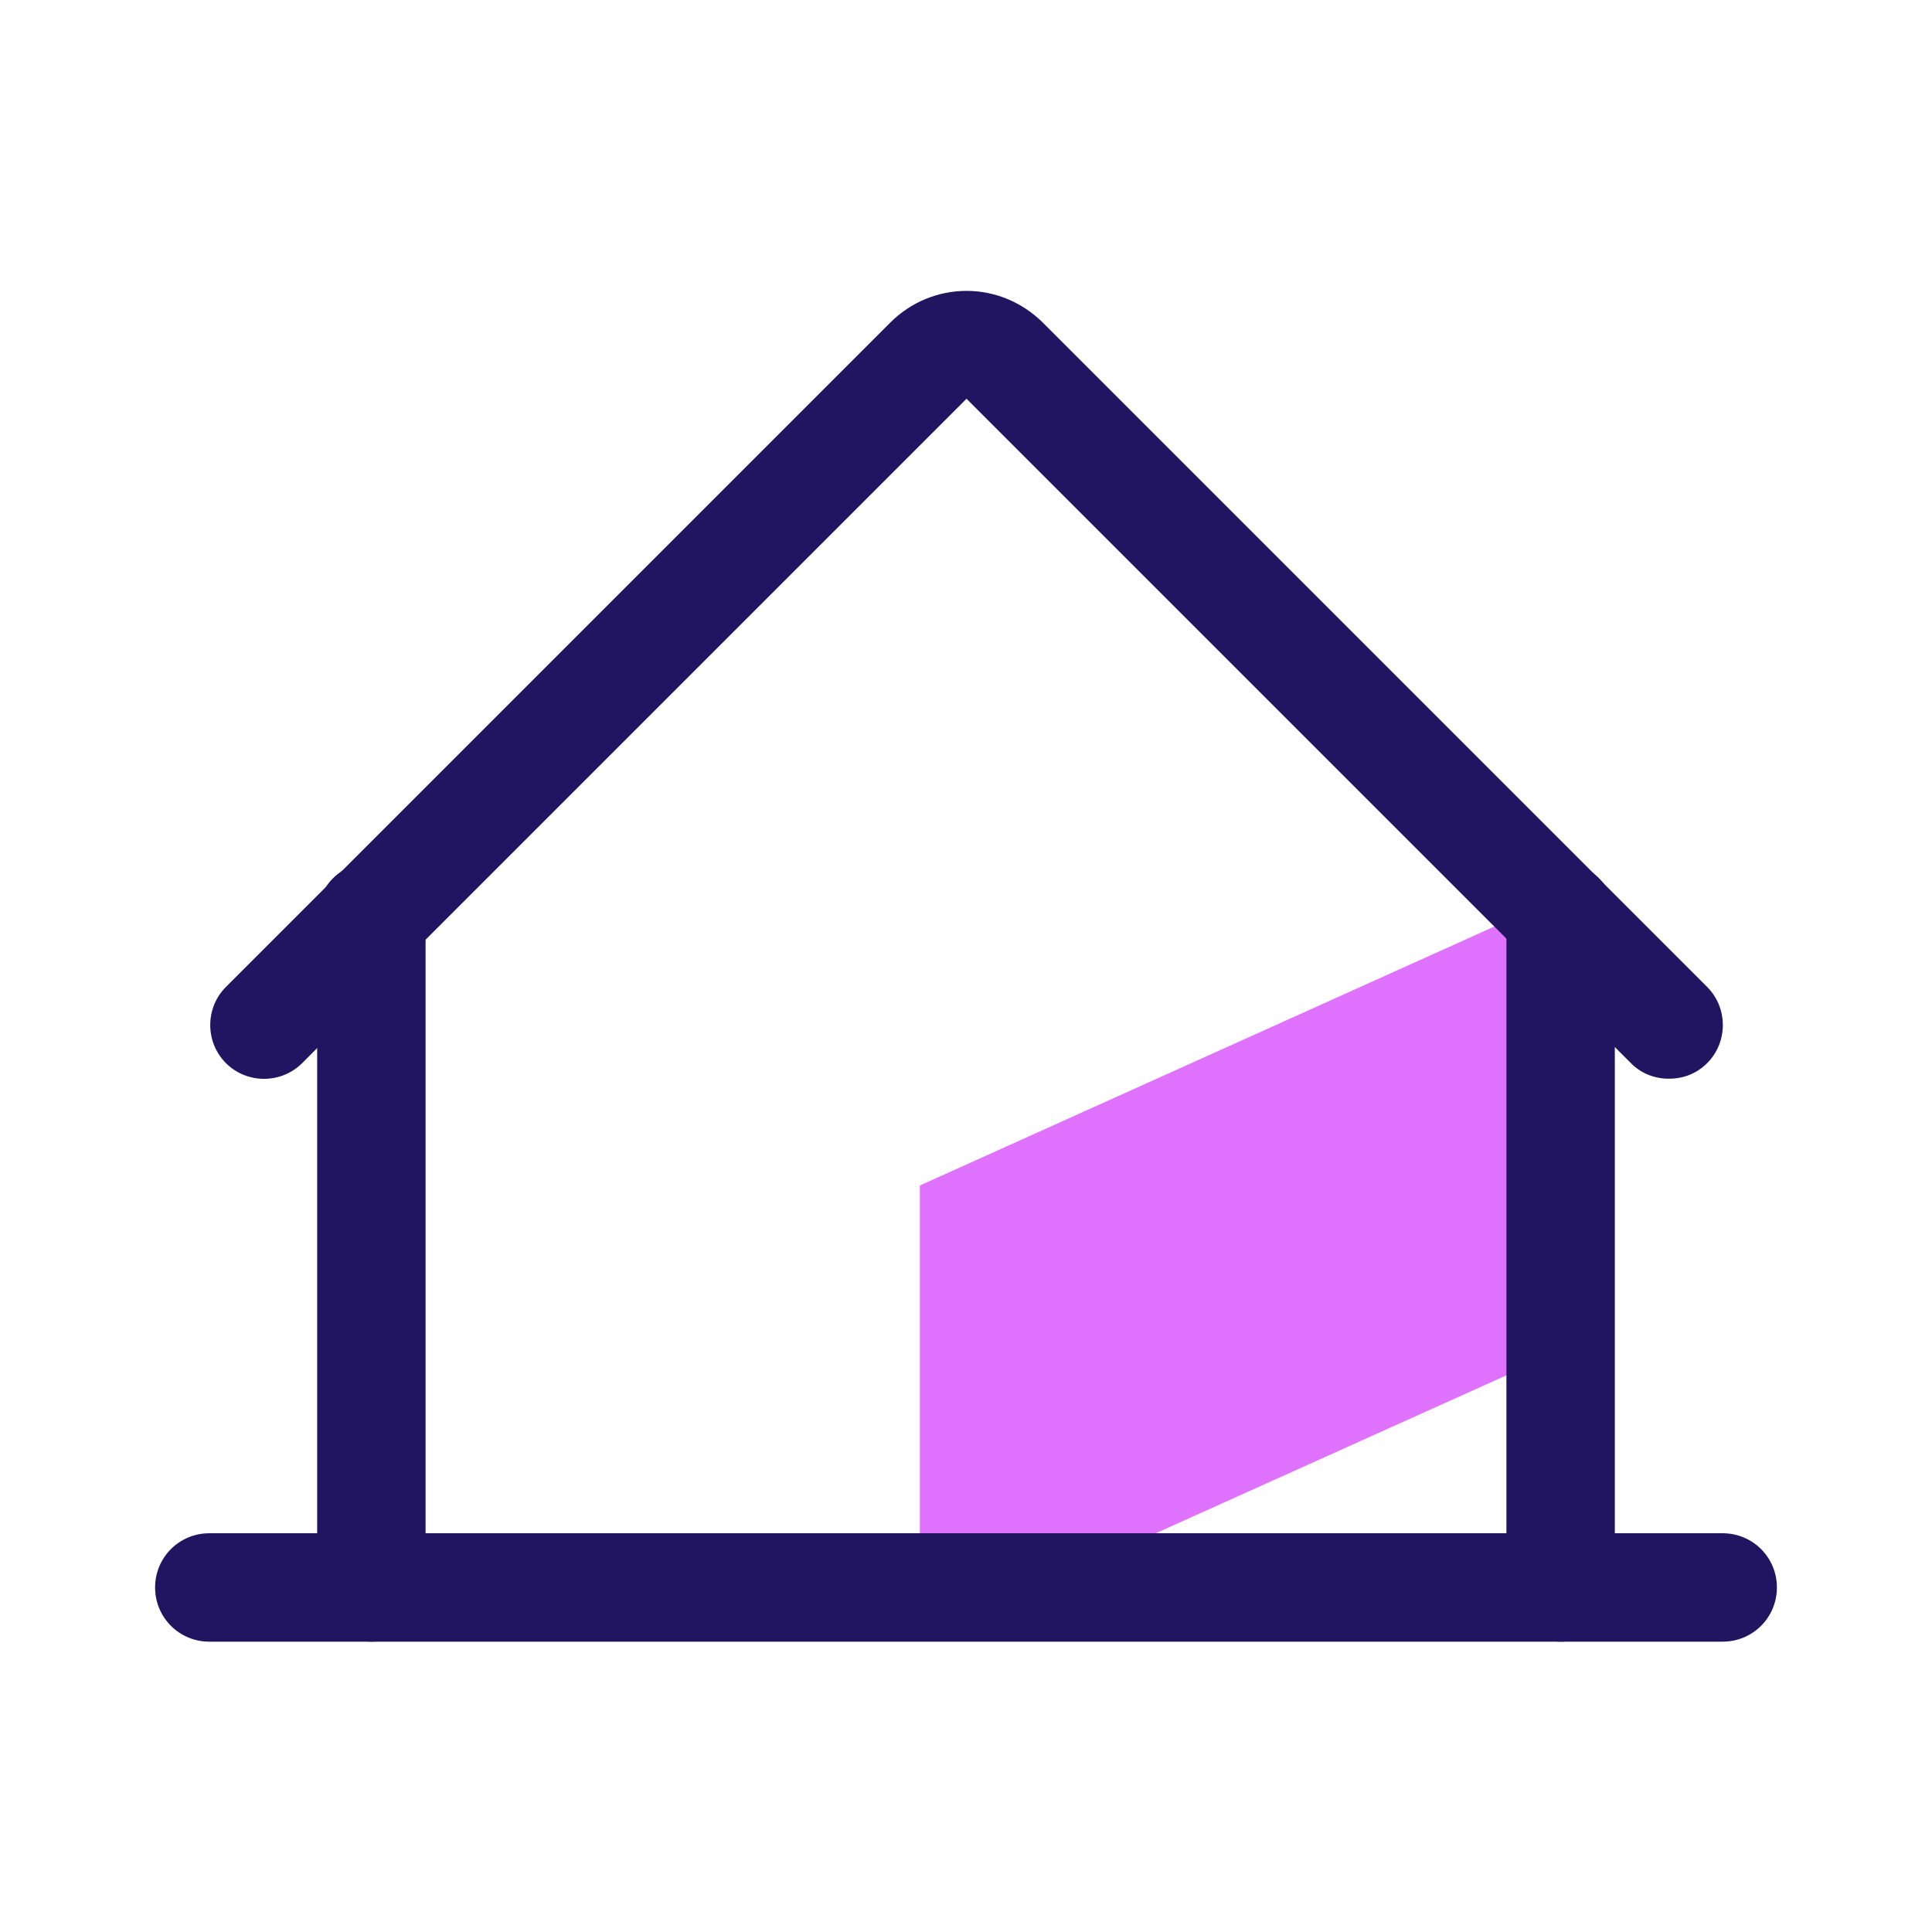
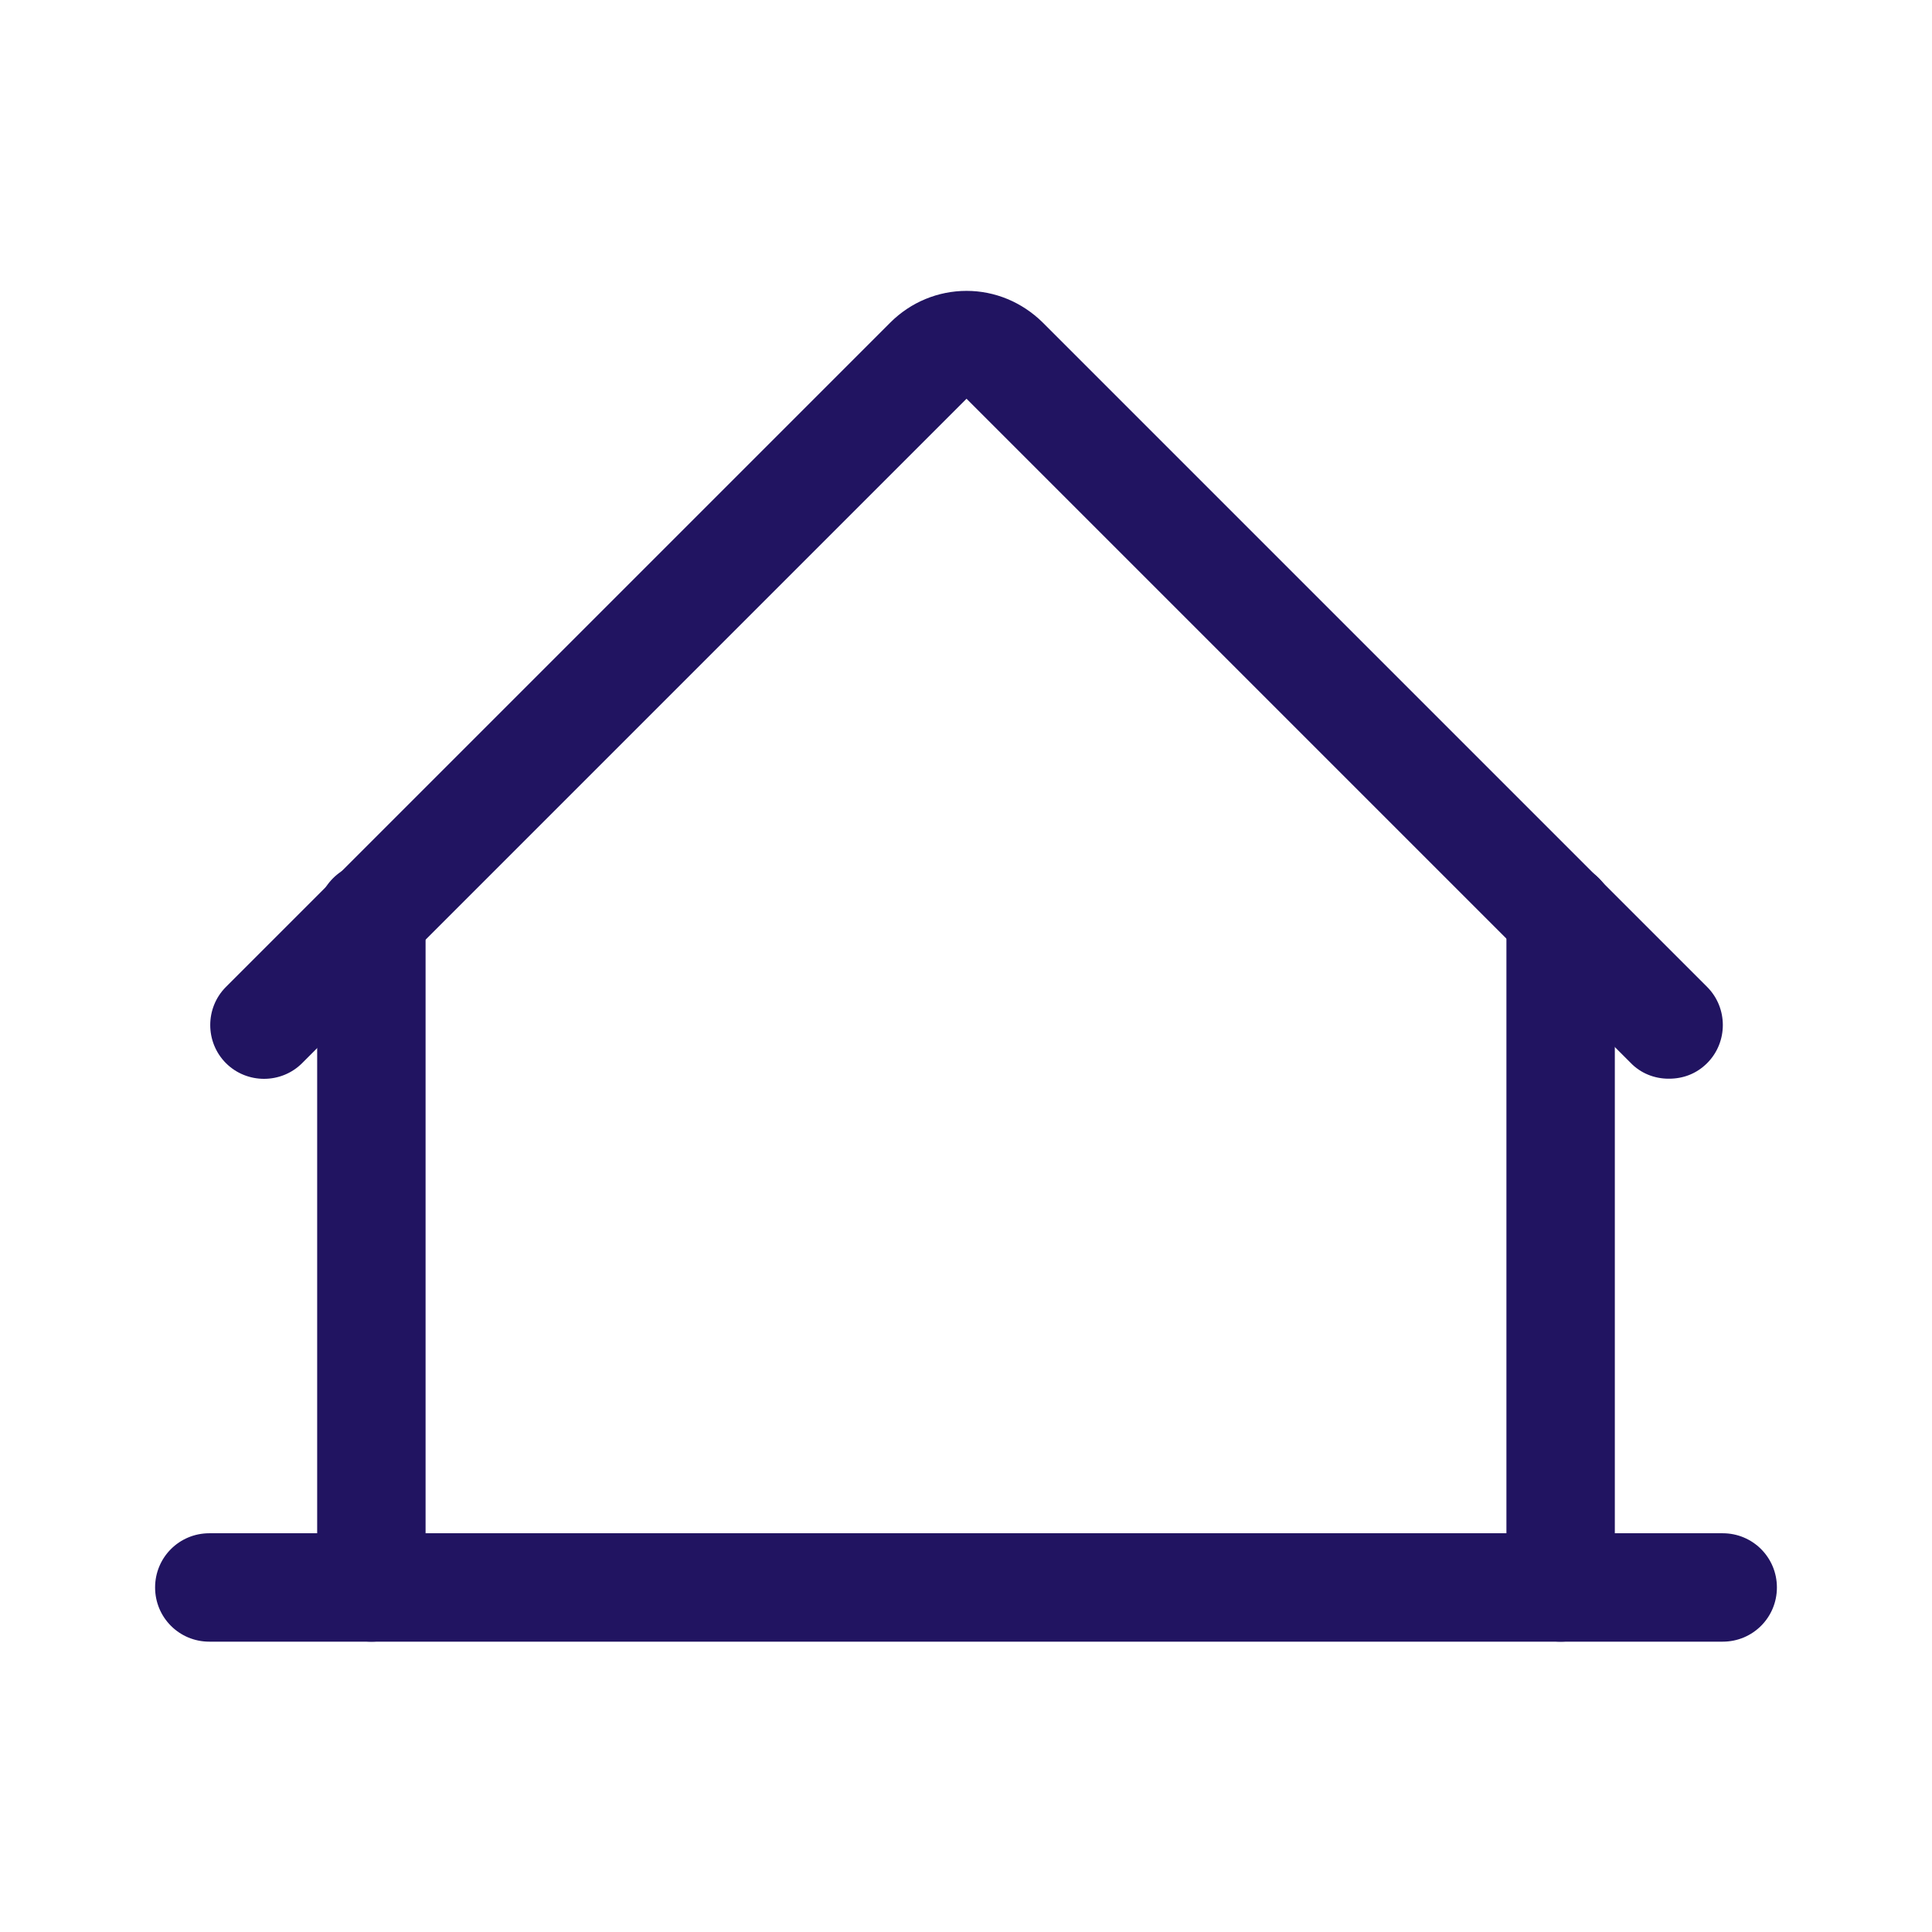
<svg xmlns="http://www.w3.org/2000/svg" fill="none" height="36" viewBox="0 0 36 36" width="36">
-   <path d="M28.72 16.87L17.14 22.09V22.1V30.55L28.73 25.33V16.87H28.72Z" fill="#DF73FF" />
  <path d="M32.1 30.59H3.9C3.34 30.59 2.89 30.14 2.89 29.58C2.89 29.02 3.34 28.57 3.9 28.57H32.1C32.66 28.57 33.11 29.02 33.11 29.58C33.11 30.14 32.66 30.59 32.1 30.59Z" fill="#211461" />
  <path d="M6.92 30.59C6.36 30.59 5.91 30.14 5.91 29.58V17.08C5.91 16.52 6.36 16.07 6.92 16.07C7.48 16.07 7.93 16.52 7.93 17.08V29.58C7.93 30.14 7.48 30.59 6.92 30.59Z" fill="#211461" />
  <path d="M29.08 30.59C28.52 30.59 28.07 30.14 28.07 29.58V17.08C28.07 16.52 28.52 16.07 29.08 16.07C29.64 16.07 30.09 16.52 30.09 17.08V29.58C30.09 30.14 29.64 30.59 29.08 30.59Z" fill="#211461" />
-   <path d="M31.09 20.1C30.83 20.1 30.57 20 30.38 19.8L18.01 7.43L5.63 19.81C5.24 20.2 4.6 20.2 4.21 19.81C3.82 19.42 3.82 18.78 4.21 18.39L16.59 6.01C16.97 5.63 17.48 5.42 18.01 5.42C18.54 5.42 19.04 5.63 19.42 6C19.42 6 19.42 6 19.43 6.01L31.81 18.39C32.2 18.78 32.2 19.42 31.81 19.81C31.61 20.01 31.36 20.1 31.1 20.1H31.09Z" fill="#211461" />
+   <path d="M31.09 20.1C30.83 20.1 30.57 20 30.38 19.8L18.01 7.43L5.63 19.81C5.24 20.2 4.6 20.2 4.21 19.81C3.82 19.42 3.82 18.78 4.21 18.39L16.59 6.01C16.97 5.63 17.48 5.42 18.01 5.42C18.54 5.42 19.04 5.63 19.42 6L31.81 18.39C32.2 18.78 32.2 19.42 31.81 19.81C31.61 20.01 31.36 20.1 31.1 20.1H31.09Z" fill="#211461" />
</svg>